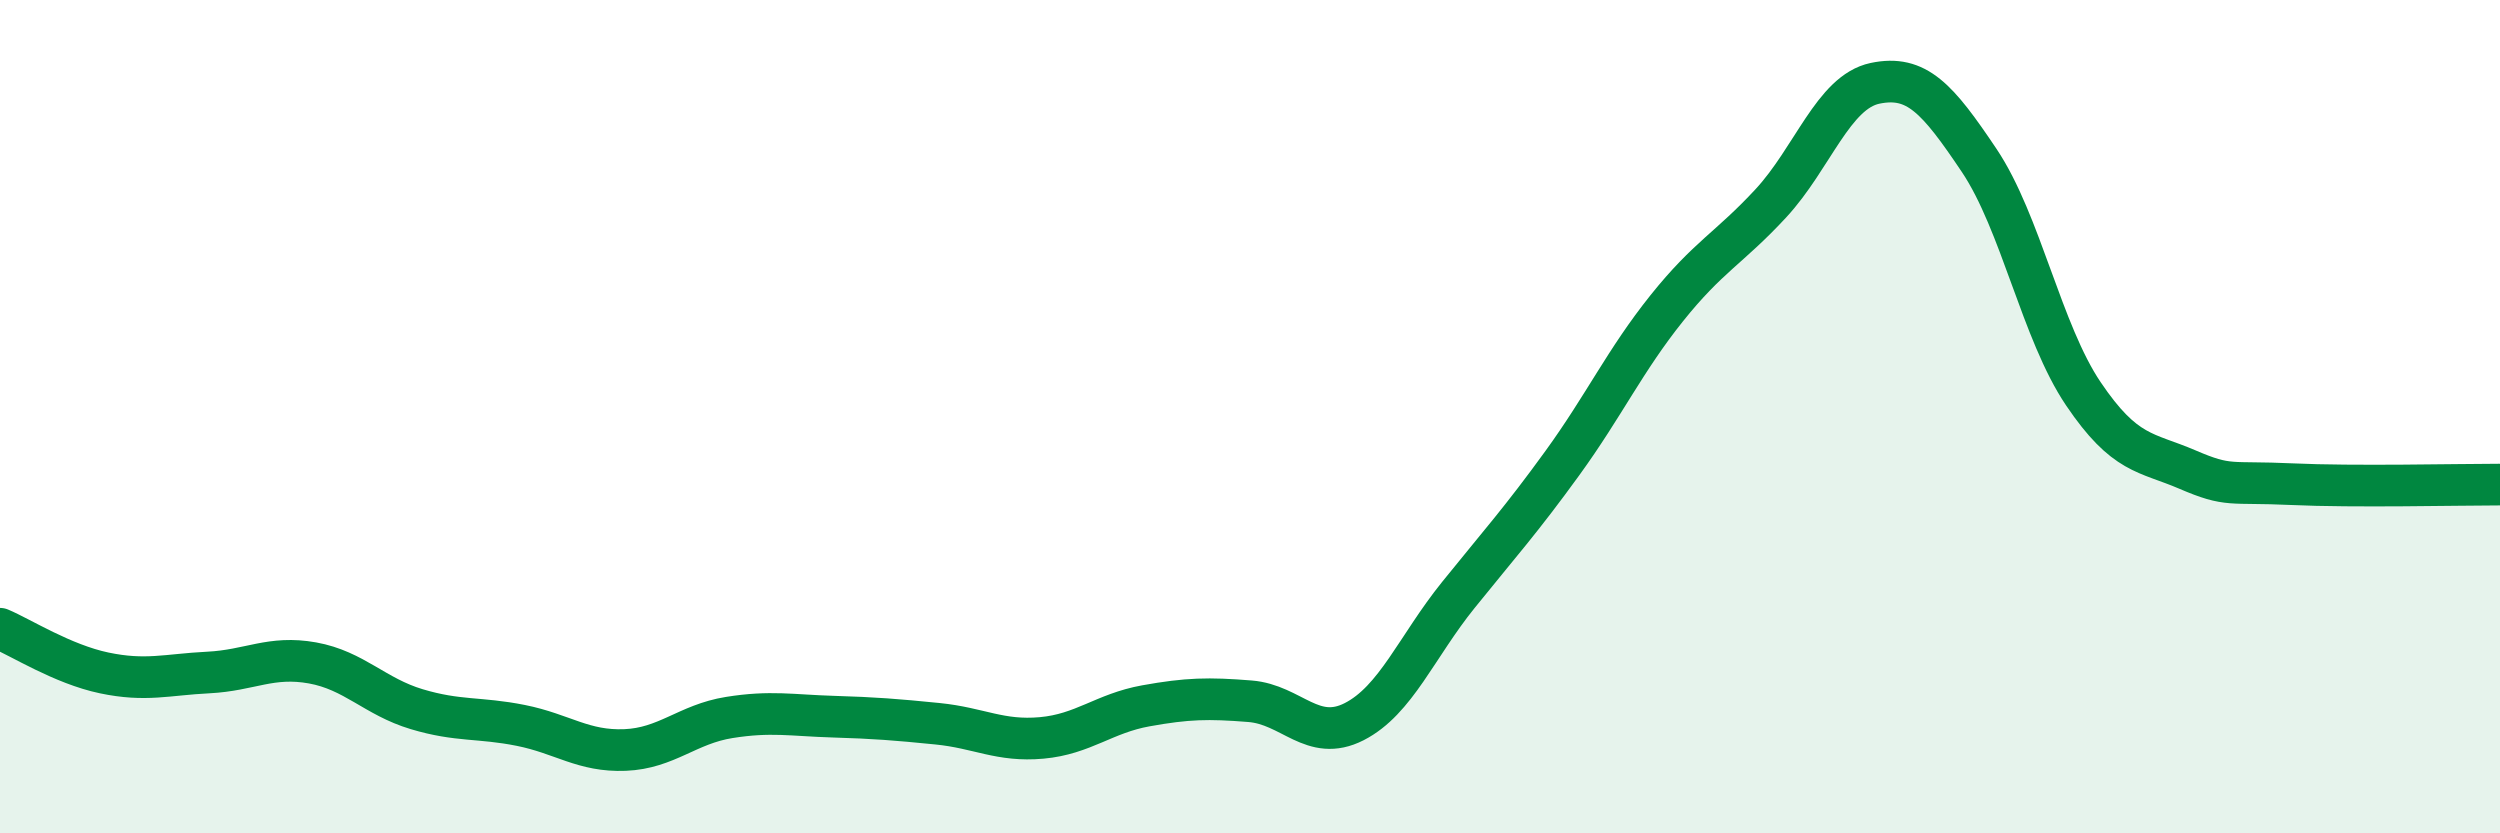
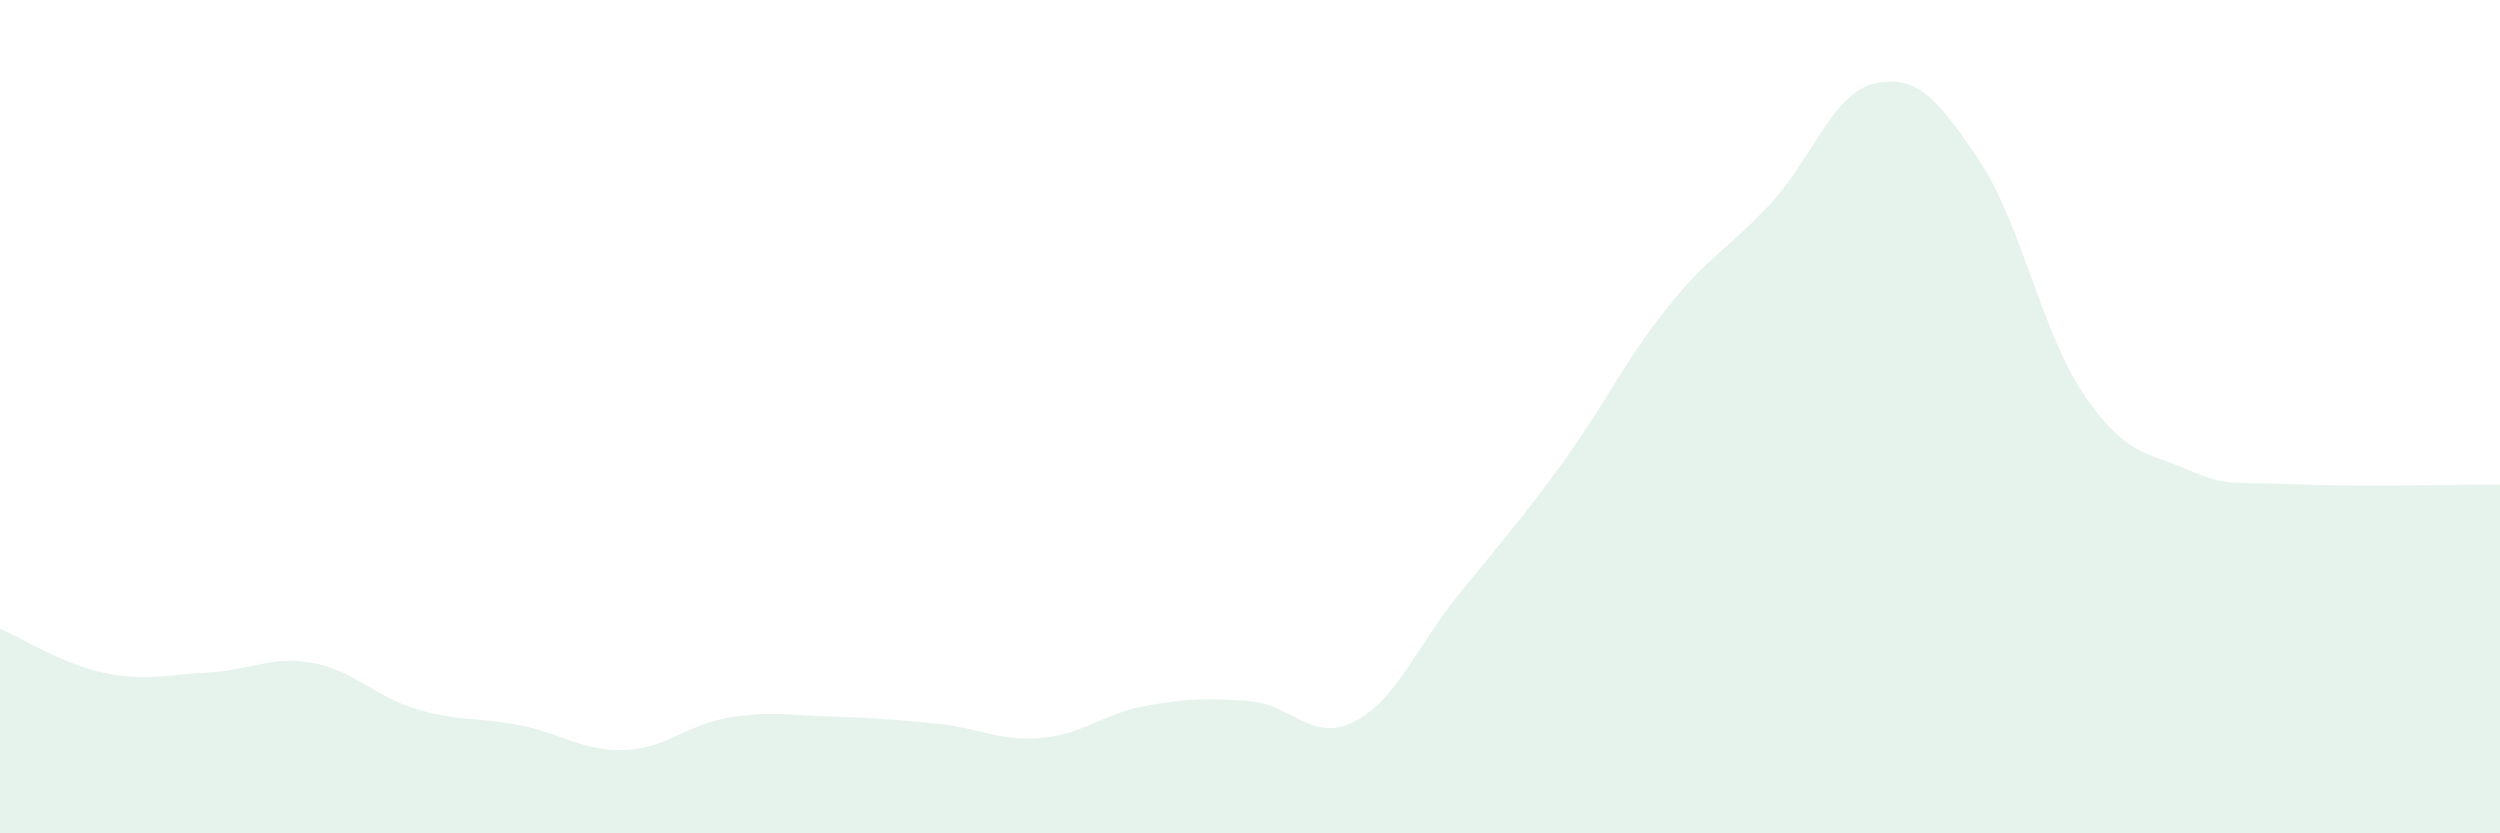
<svg xmlns="http://www.w3.org/2000/svg" width="60" height="20" viewBox="0 0 60 20">
  <path d="M 0,15.09 C 0.5,15.3 1.5,15.94 2.5,16.15 C 3.5,16.36 4,16.19 5,16.14 C 6,16.09 6.5,15.73 7.5,15.91 C 8.5,16.09 9,16.72 10,17.02 C 11,17.32 11.5,17.21 12.5,17.41 C 13.5,17.61 14,18.04 15,18 C 16,17.96 16.5,17.38 17.5,17.22 C 18.5,17.06 19,17.17 20,17.2 C 21,17.23 21.5,17.27 22.5,17.37 C 23.5,17.47 24,17.8 25,17.71 C 26,17.62 26.5,17.12 27.5,16.94 C 28.5,16.76 29,16.75 30,16.83 C 31,16.91 31.5,17.83 32.5,17.32 C 33.5,16.81 34,15.52 35,14.28 C 36,13.04 36.5,12.49 37.5,11.11 C 38.5,9.73 39,8.65 40,7.4 C 41,6.15 41.5,5.96 42.5,4.88 C 43.5,3.8 44,2.21 45,2 C 46,1.79 46.5,2.36 47.5,3.85 C 48.5,5.34 49,7.97 50,9.45 C 51,10.93 51.5,10.84 52.5,11.27 C 53.5,11.7 53.5,11.55 55,11.62 C 56.5,11.69 59,11.63 60,11.63L60 20L0 20Z" fill="#008740" opacity="0.1" stroke-linecap="round" stroke-linejoin="round" />
-   <path d="M 0,15.09 C 0.5,15.3 1.5,15.94 2.5,16.15 C 3.5,16.36 4,16.19 5,16.14 C 6,16.09 6.5,15.73 7.5,15.91 C 8.5,16.09 9,16.72 10,17.02 C 11,17.32 11.5,17.21 12.5,17.41 C 13.5,17.61 14,18.04 15,18 C 16,17.96 16.5,17.38 17.5,17.22 C 18.5,17.06 19,17.17 20,17.2 C 21,17.23 21.5,17.27 22.5,17.37 C 23.5,17.47 24,17.8 25,17.71 C 26,17.62 26.5,17.12 27.5,16.94 C 28.5,16.76 29,16.75 30,16.83 C 31,16.91 31.5,17.83 32.5,17.32 C 33.5,16.81 34,15.52 35,14.28 C 36,13.04 36.5,12.49 37.5,11.11 C 38.5,9.73 39,8.65 40,7.4 C 41,6.15 41.5,5.96 42.5,4.88 C 43.5,3.8 44,2.21 45,2 C 46,1.79 46.5,2.36 47.5,3.85 C 48.5,5.34 49,7.97 50,9.45 C 51,10.93 51.5,10.84 52.5,11.27 C 53.5,11.7 53.5,11.55 55,11.62 C 56.5,11.69 59,11.63 60,11.63" stroke="#008740" stroke-width="1" fill="none" stroke-linecap="round" stroke-linejoin="round" />
</svg>